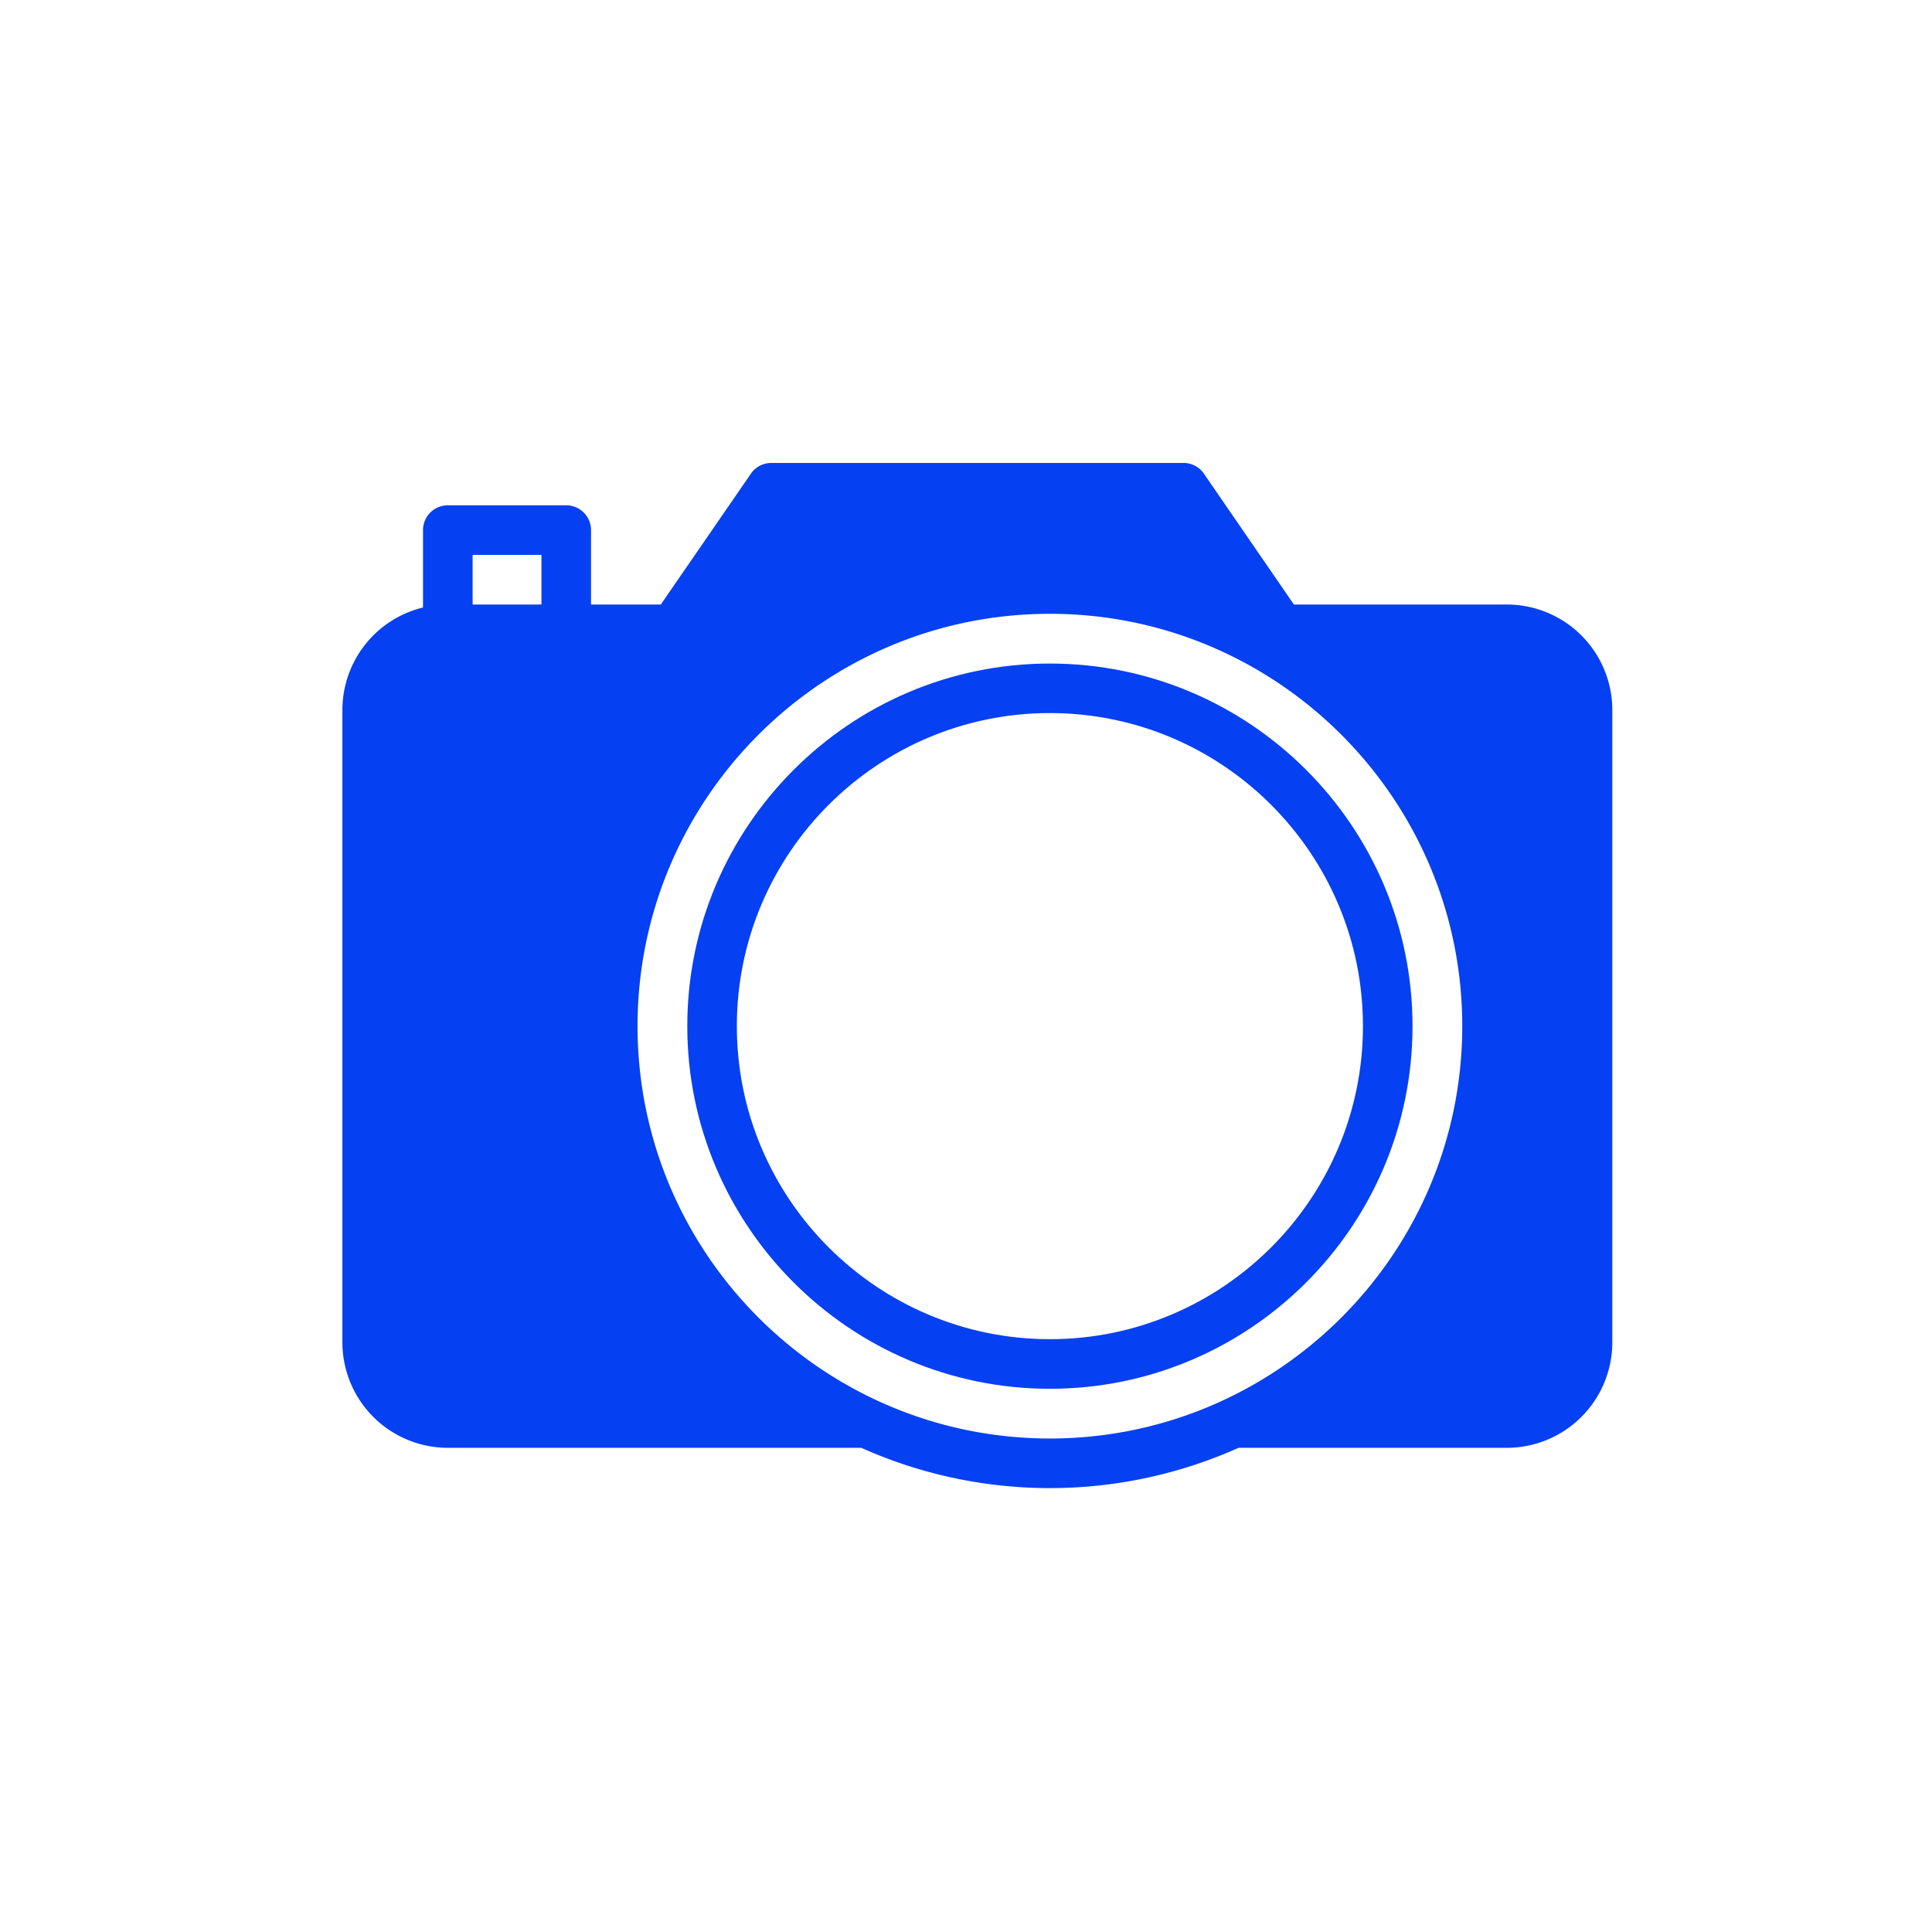
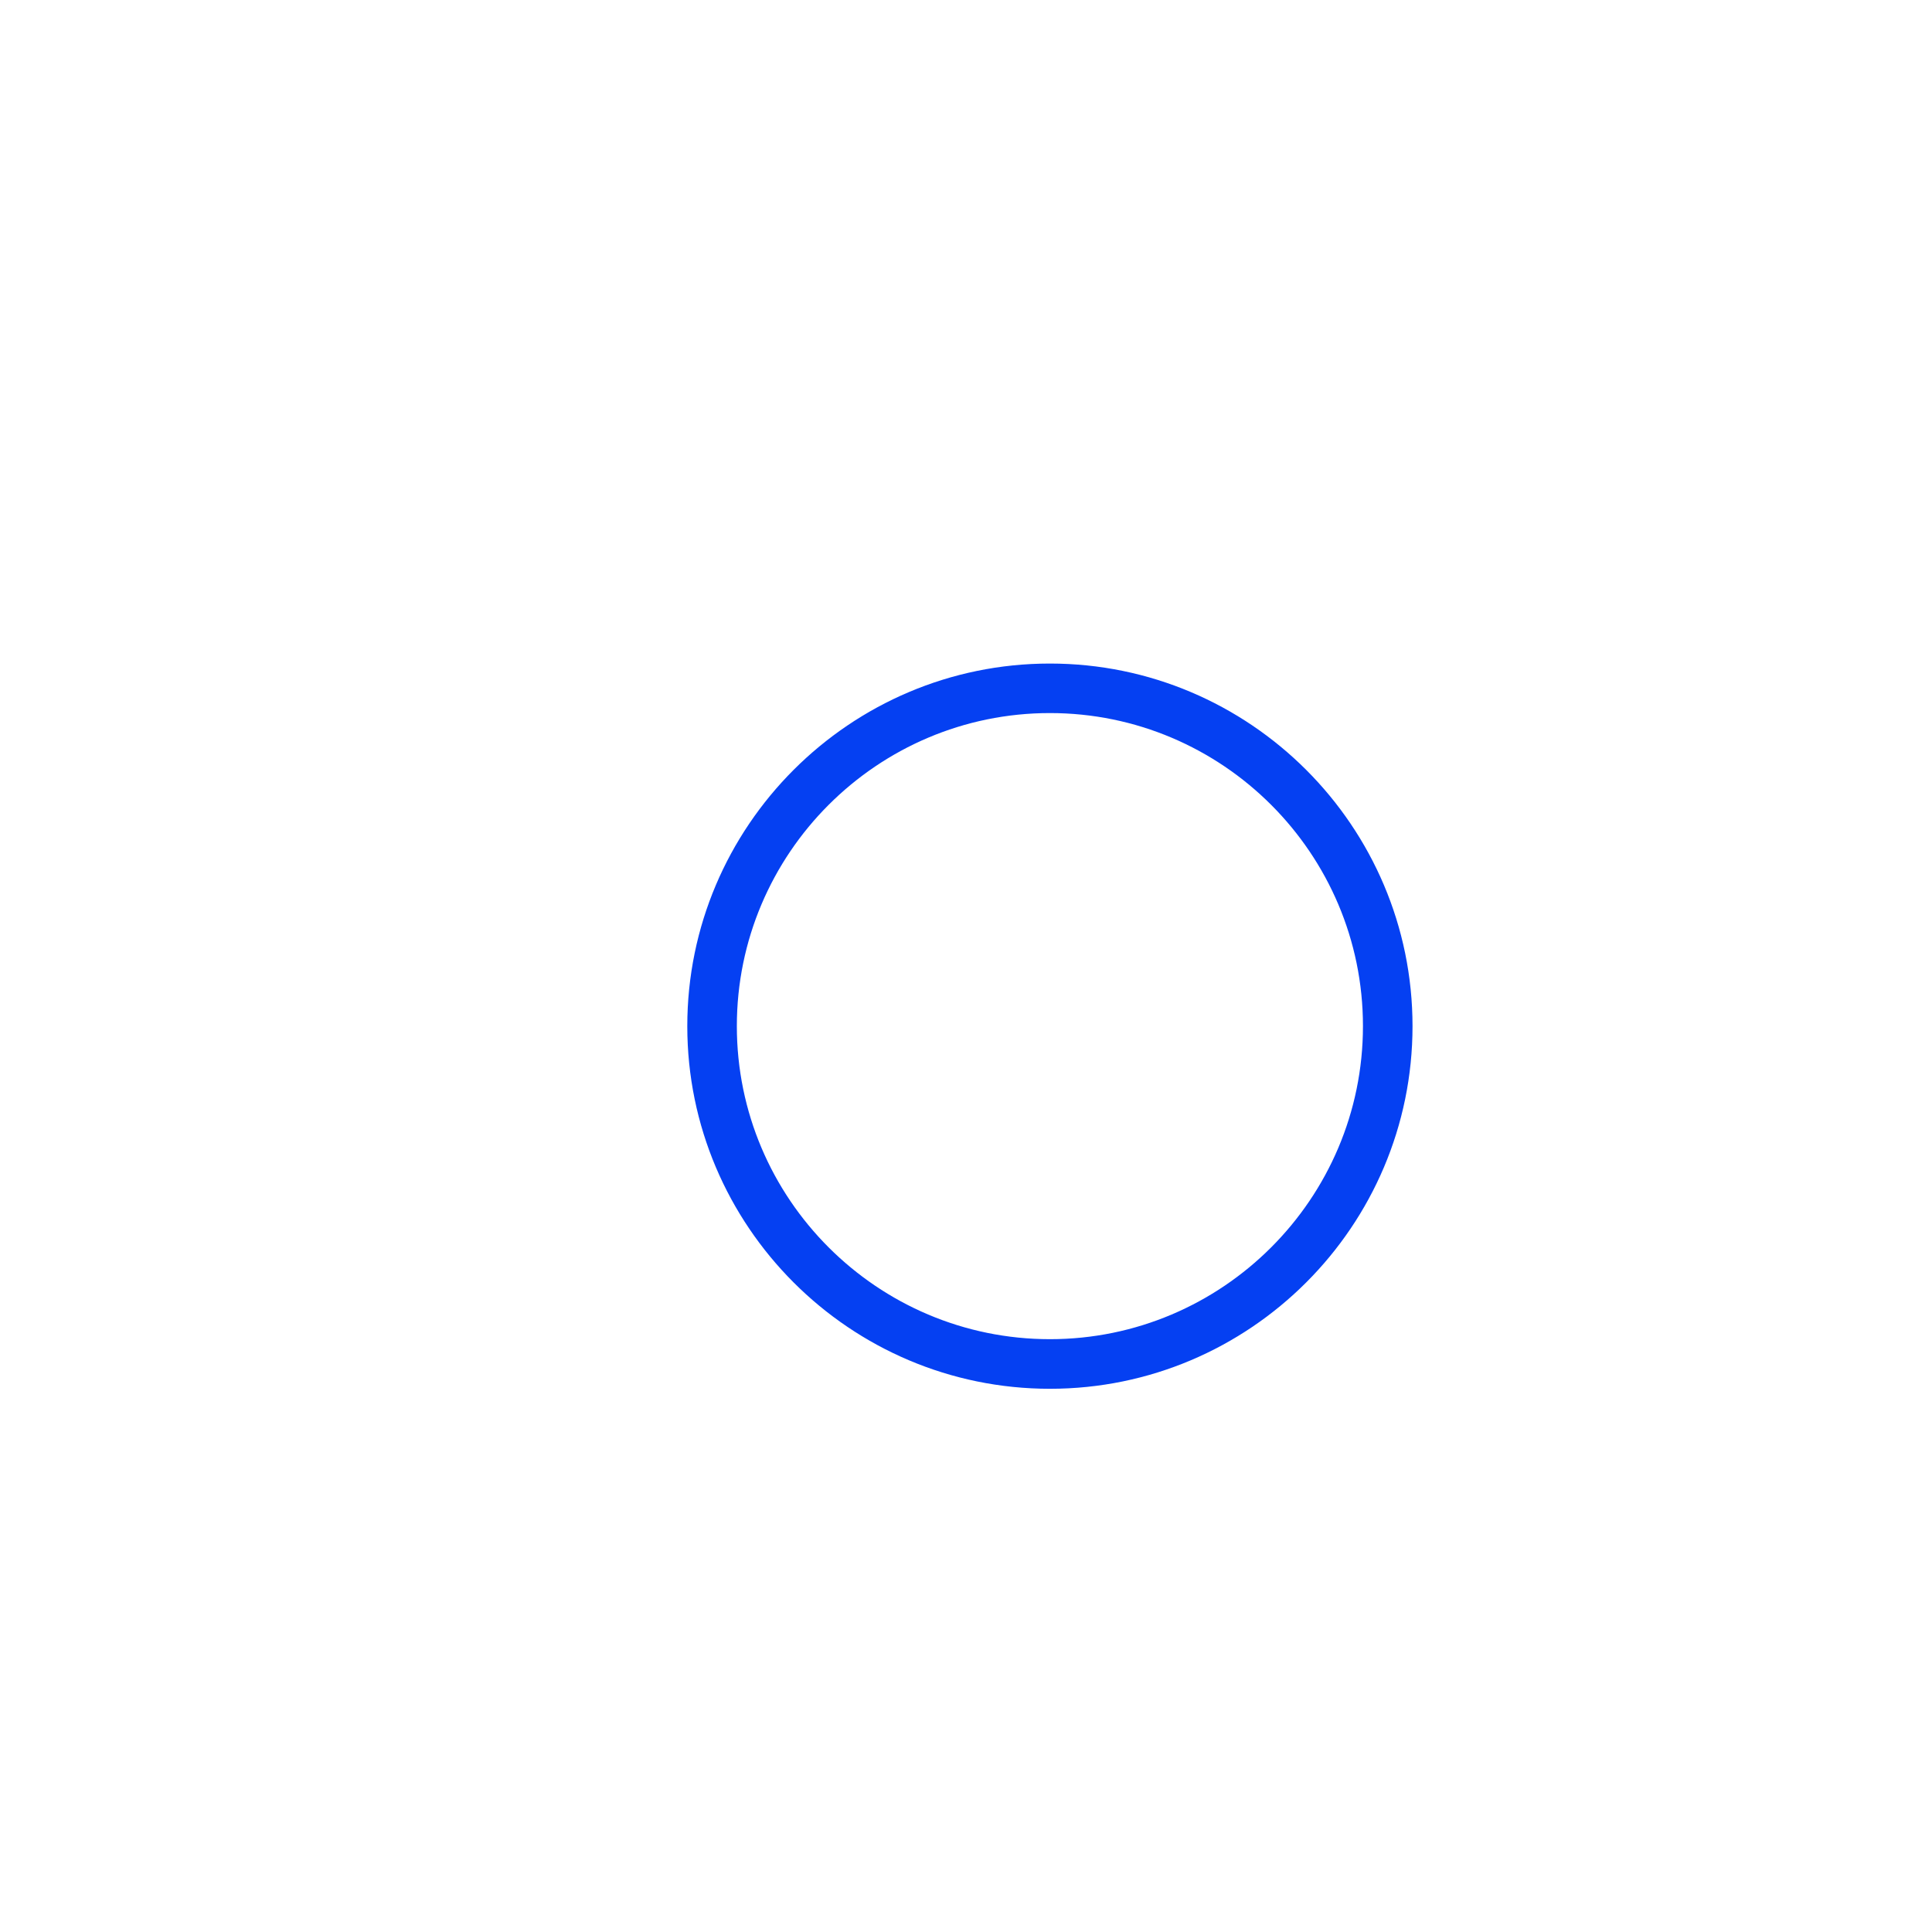
<svg xmlns="http://www.w3.org/2000/svg" id="Слой_1" data-name="Слой 1" viewBox="0 0 1080 1080">
  <defs>
    <style>.cls-1{fill:#0540f2;}</style>
  </defs>
-   <path class="cls-1" d="M842.36,337.93H723.3L673,264.79a13.86,13.86,0,0,0-11.42-6H431.17a13.82,13.82,0,0,0-11.41,6l-50.37,73.14h-39V296.34a13.86,13.86,0,0,0-13.86-13.86h-66.2a13.85,13.85,0,0,0-13.86,13.86v43.25a59,59,0,0,0-45.07,57.26V750.4a59,59,0,0,0,58.93,58.94H481.46a258.15,258.15,0,0,0,210.9,0h150a59,59,0,0,0,58.93-58.94V396.85A59,59,0,0,0,842.36,337.93ZM264.2,310.2h38.47v27.73H264.2ZM586.91,804.13c-127.1,0-230.52-103.4-230.52-230.5S459.81,343.12,586.91,343.12s230.5,103.41,230.5,230.51S714,804.13,586.91,804.13Z" />
  <path class="cls-1" d="M586.9,370.93c-111.77,0-202.7,90.93-202.7,202.7s90.93,202.71,202.7,202.71S789.61,685.4,789.61,573.63,698.67,370.93,586.9,370.93Zm0,377.68c-96.48,0-175-78.5-175-175s78.49-175,175-175,175,78.49,175,175S683.38,748.61,586.9,748.61Z" />
</svg>